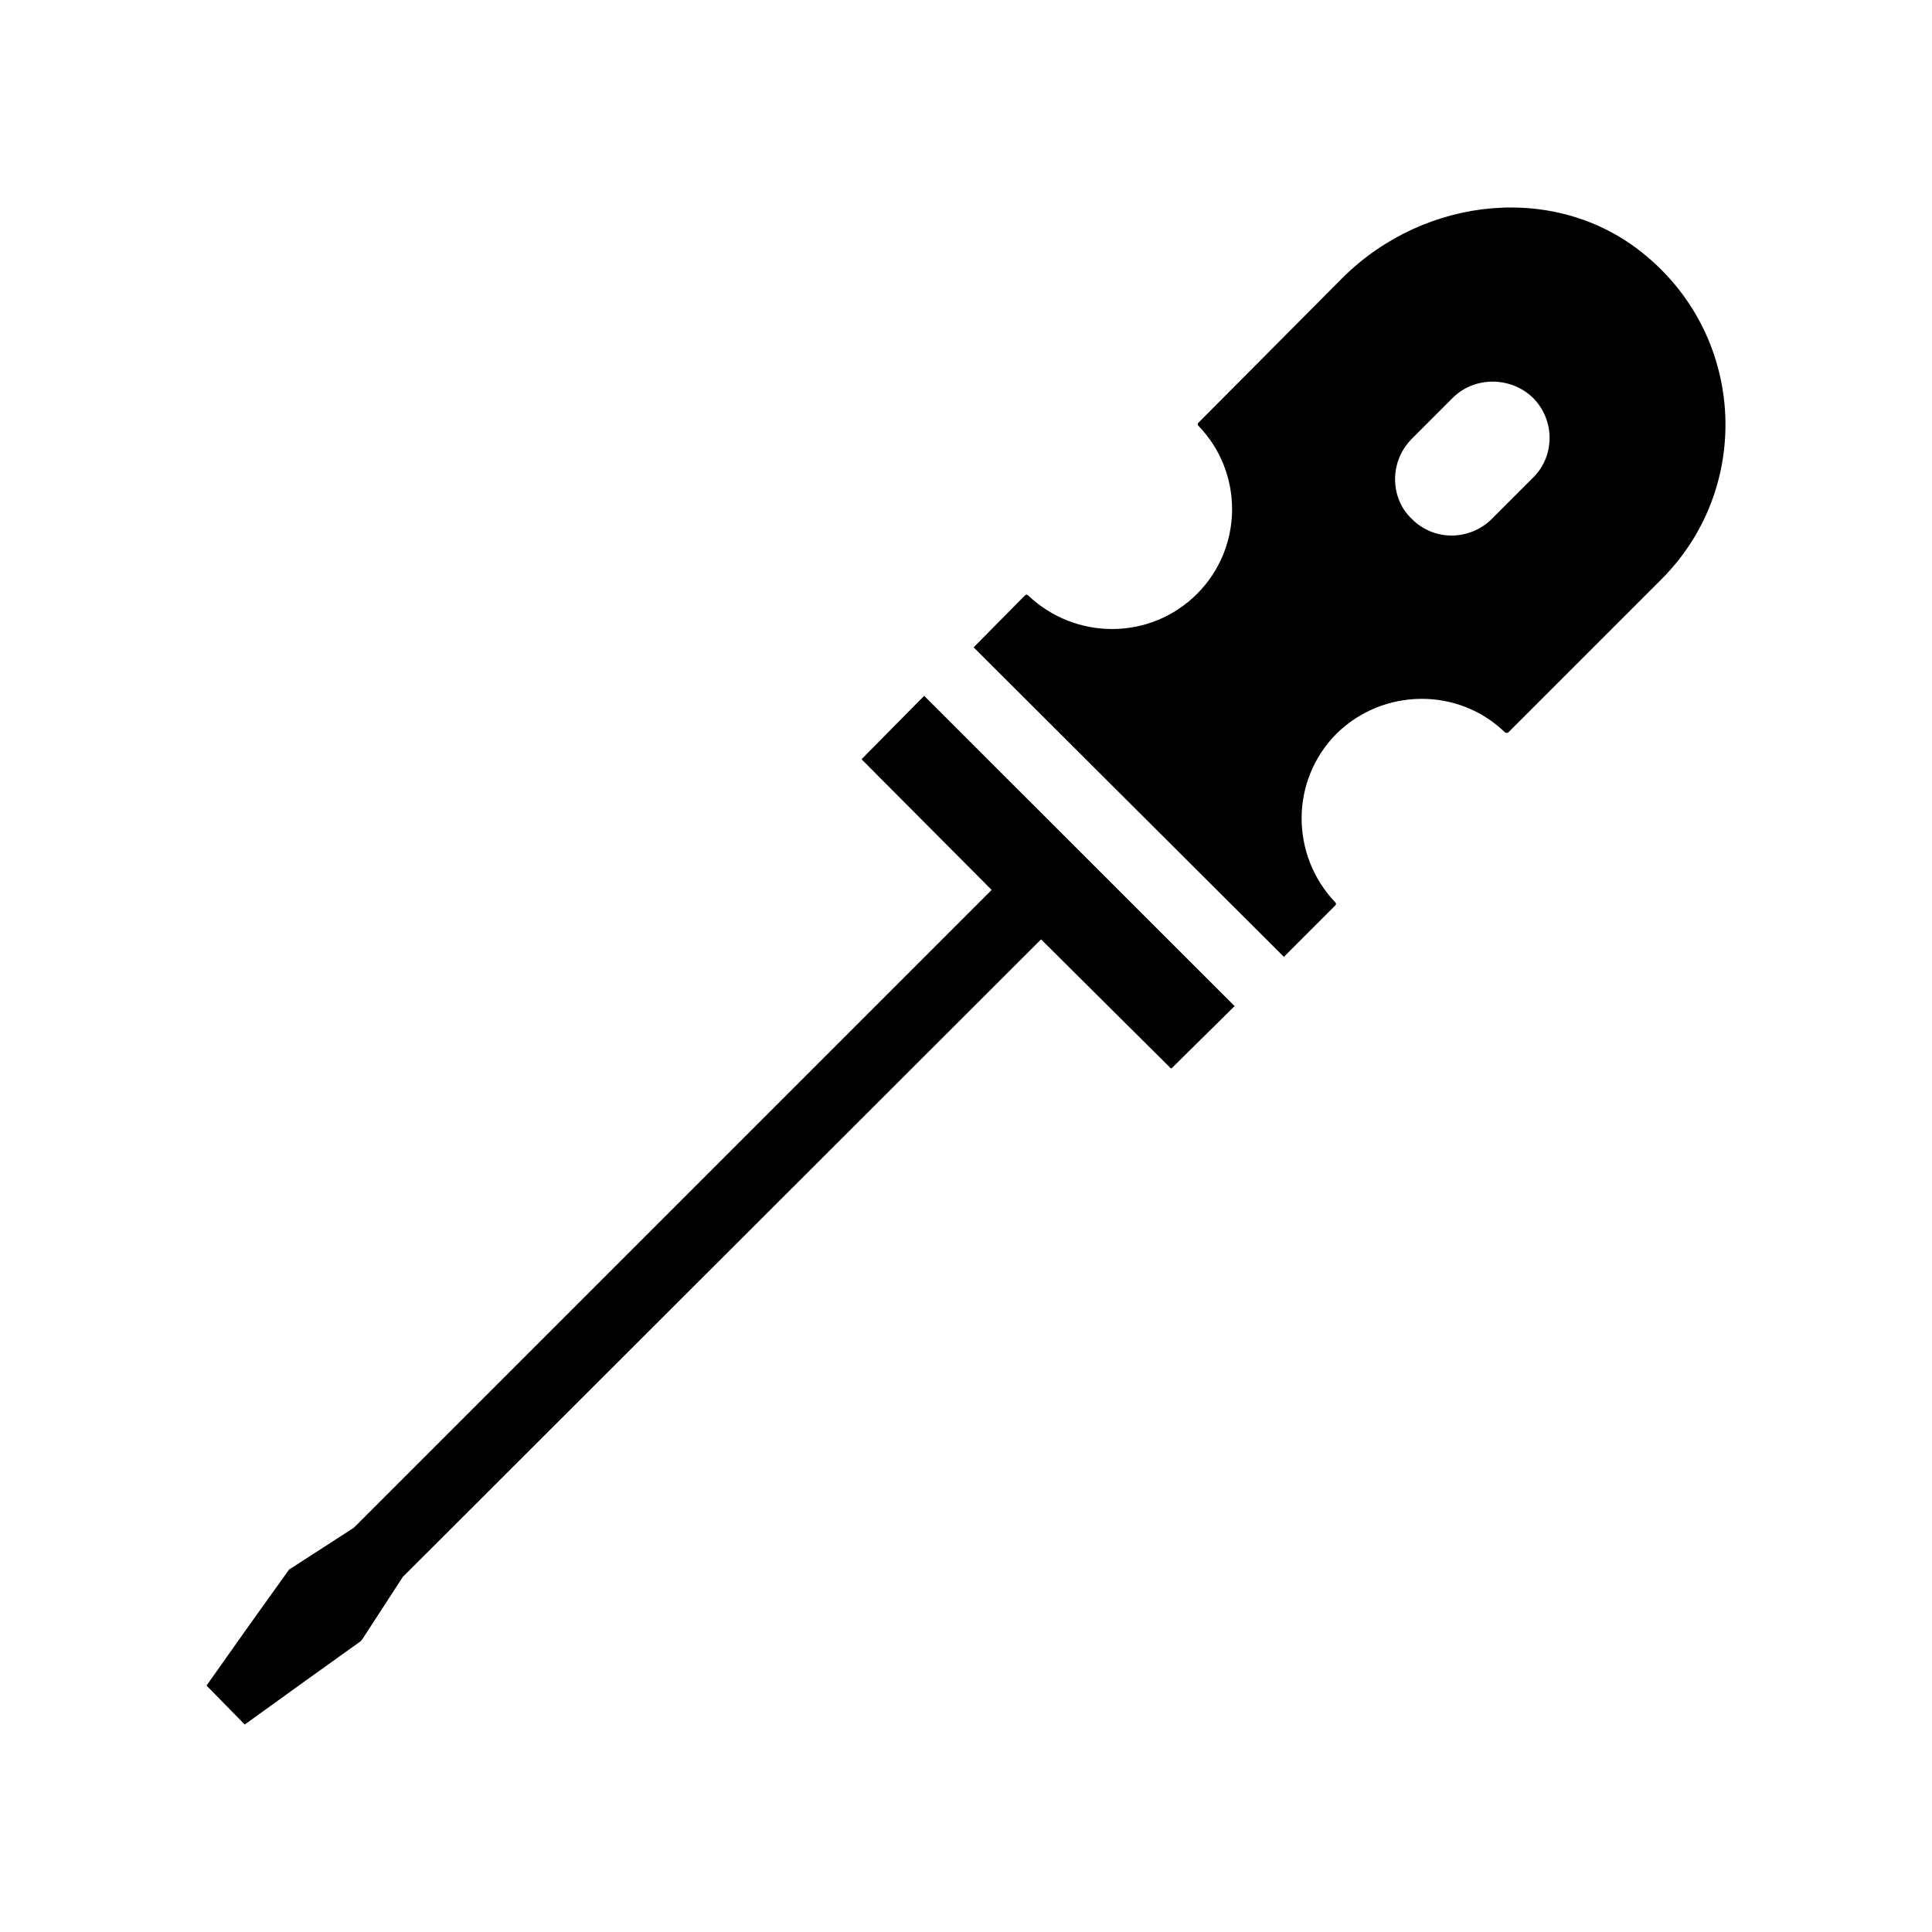
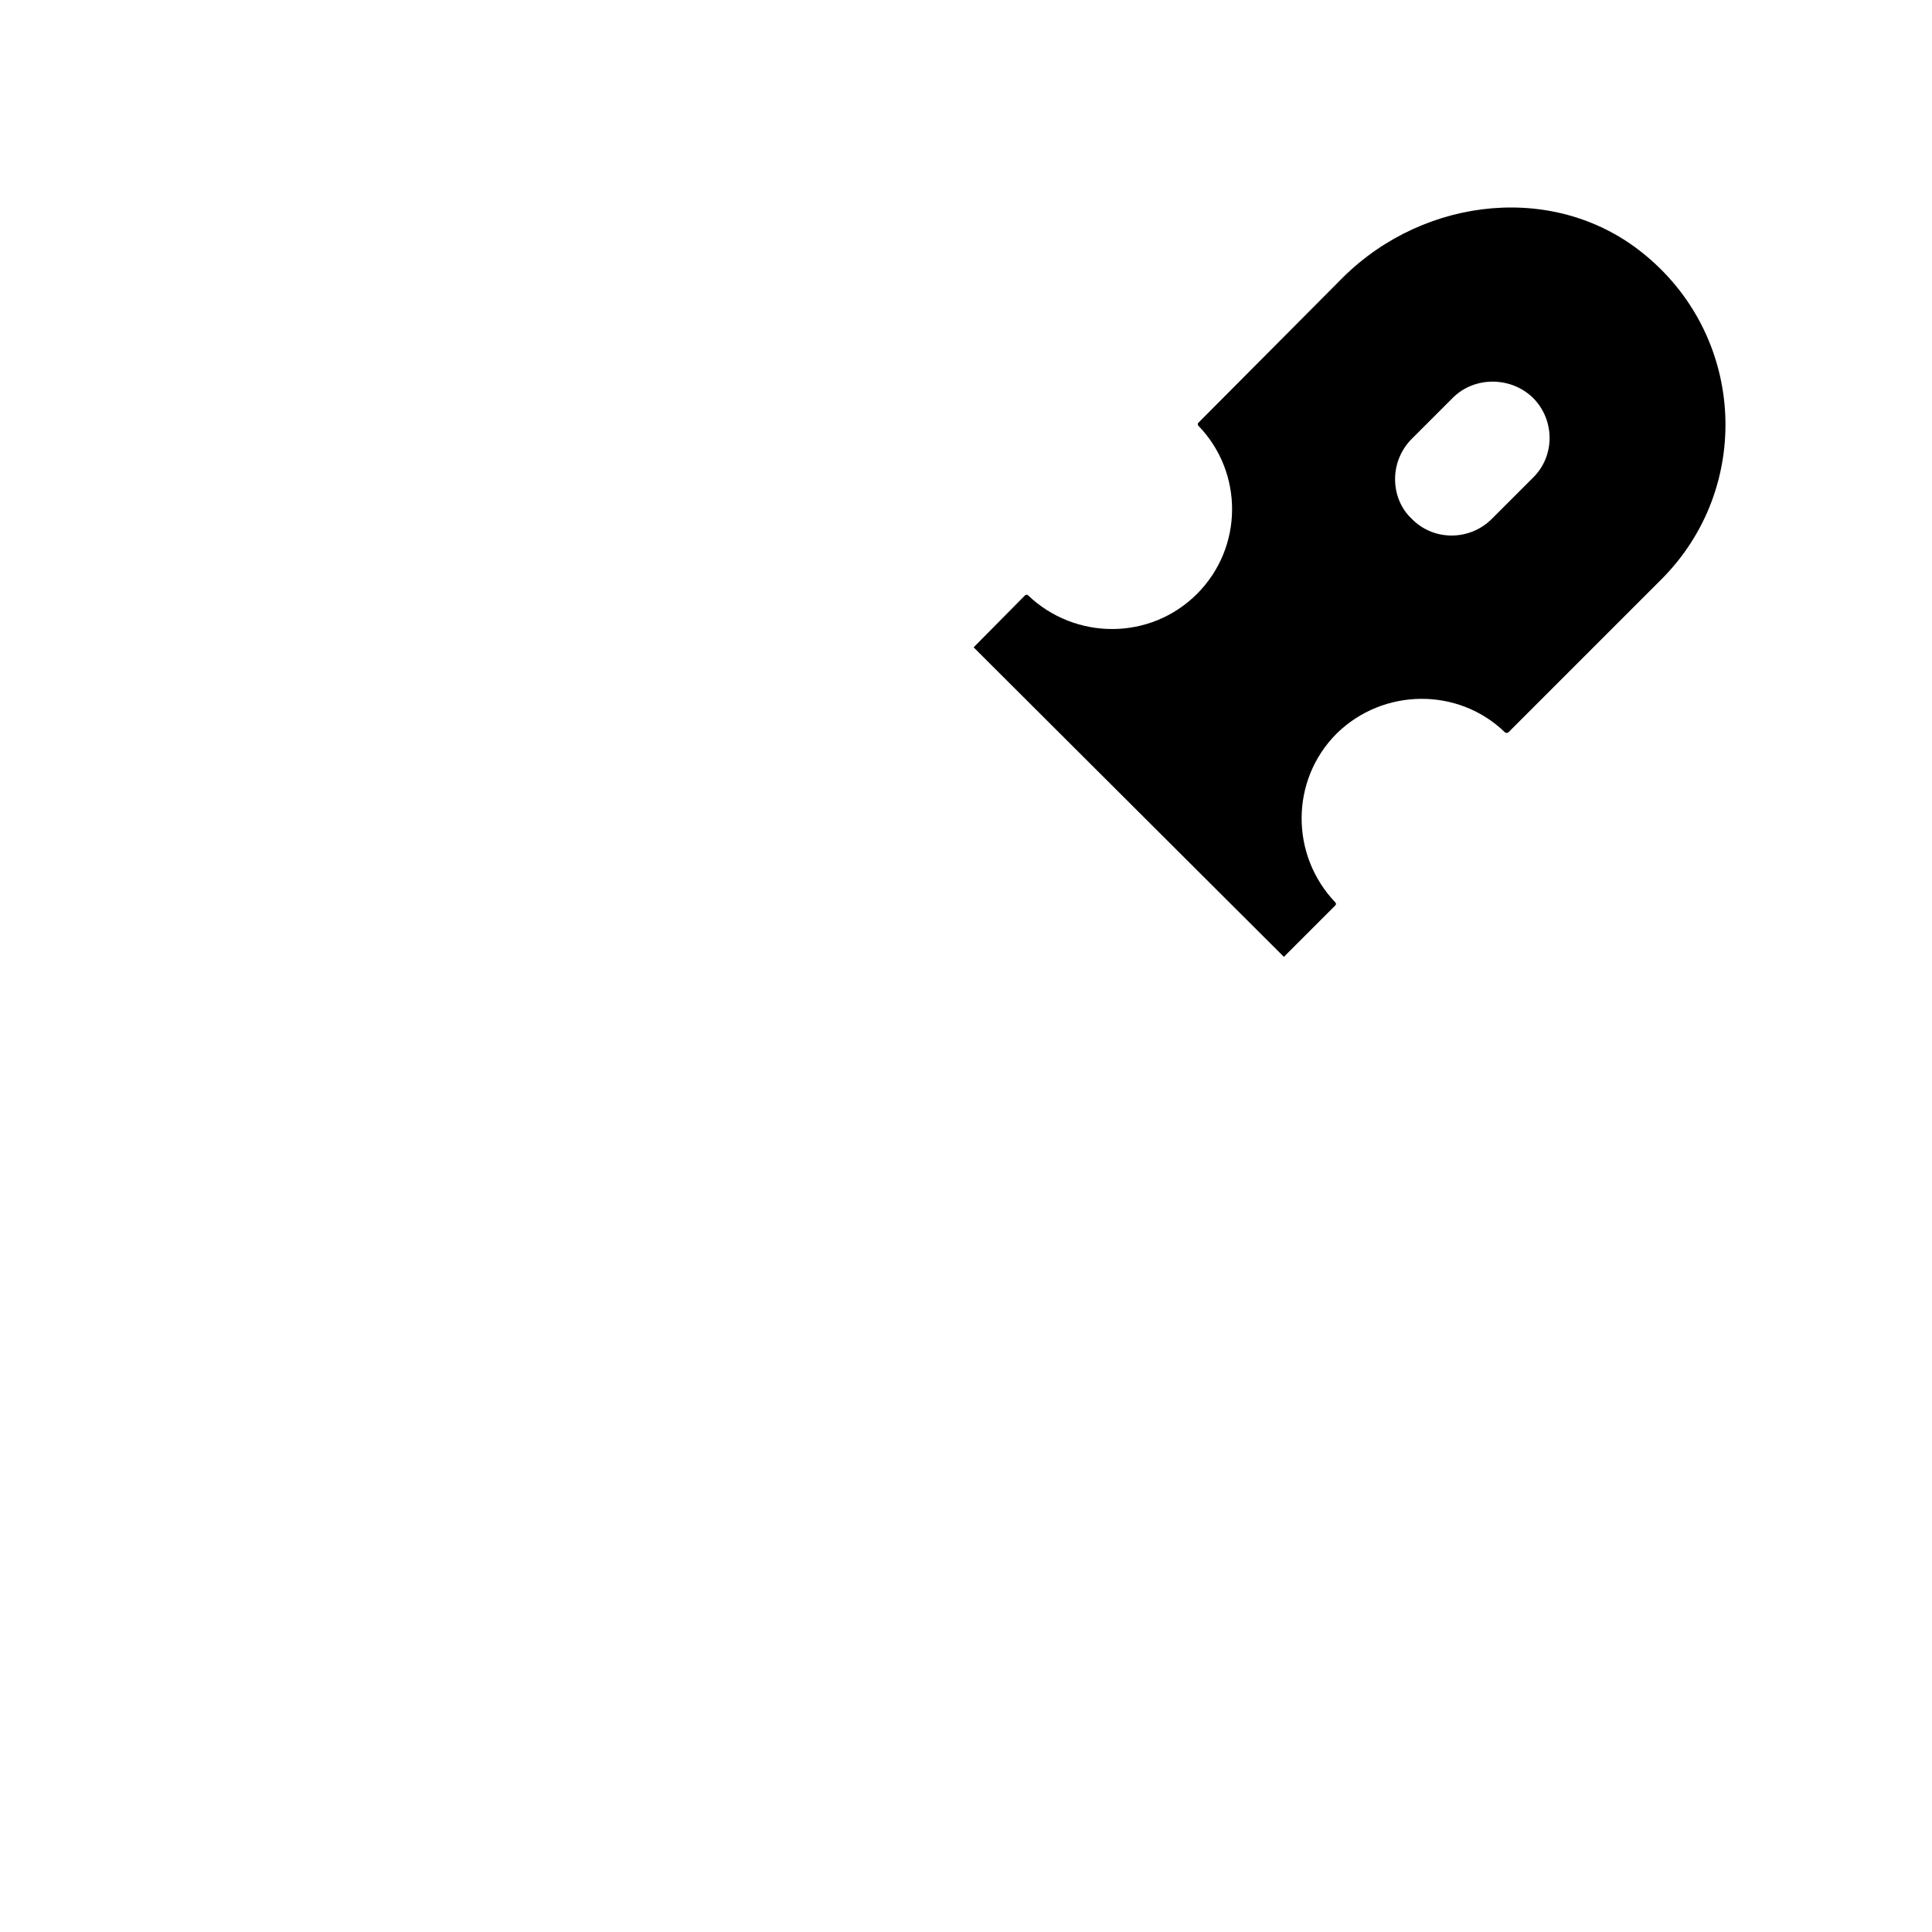
<svg xmlns="http://www.w3.org/2000/svg" fill="#000000" width="800px" height="800px" version="1.1" viewBox="144 144 512 512">
  <g>
-     <path d="m221.55 559.35-0.906 0.555-10.68 14.914-11.234 15.871 10.125 10.328 15.871-11.438 14.914-10.68 0.555-0.754 10.531-16.223 169.17-168.98 34.109 33.906c0.203 0.352 0.555 0.352 0.754 0l16.426-16.223-82.273-82.223-16.223 16.426c-0.352 0.203-0.352 0.555 0 0.754l34.109 34.258-169.03 169.03z" />
    <path d="m542.83 338.08c0.352 0.203 0.555 0.203 0.906 0l40.559-40.559c23.98-23.98 22.469-63.582-4.031-85.699-23.426-19.699-58.594-15.871-80.359 5.691l-38.34 38.543c-0.203 0.203-0.203 0.555 0 0.754 11.992 12.344 11.992 32.242-0.352 44.586s-32.242 12.344-44.789 0.352c-0.203-0.203-0.352-0.203-0.754 0l-13.652 13.805 82.223 82.02 13.652-13.652c0.203-0.203 0.203-0.555 0-0.754-11.992-12.543-11.992-32.445 0.352-44.789 12.344-12.086 32.242-12.289 44.586-0.297zm-24.688-77.789 10.883-10.883c5.691-5.691 15.316-5.691 21.211 0 5.894 5.894 5.894 15.469 0 21.211l-10.883 10.883c-5.894 5.894-15.469 5.894-21.211 0-2.973-2.769-4.434-6.648-4.434-10.531 0-3.879 1.512-7.758 4.434-10.68z" />
  </g>
</svg>